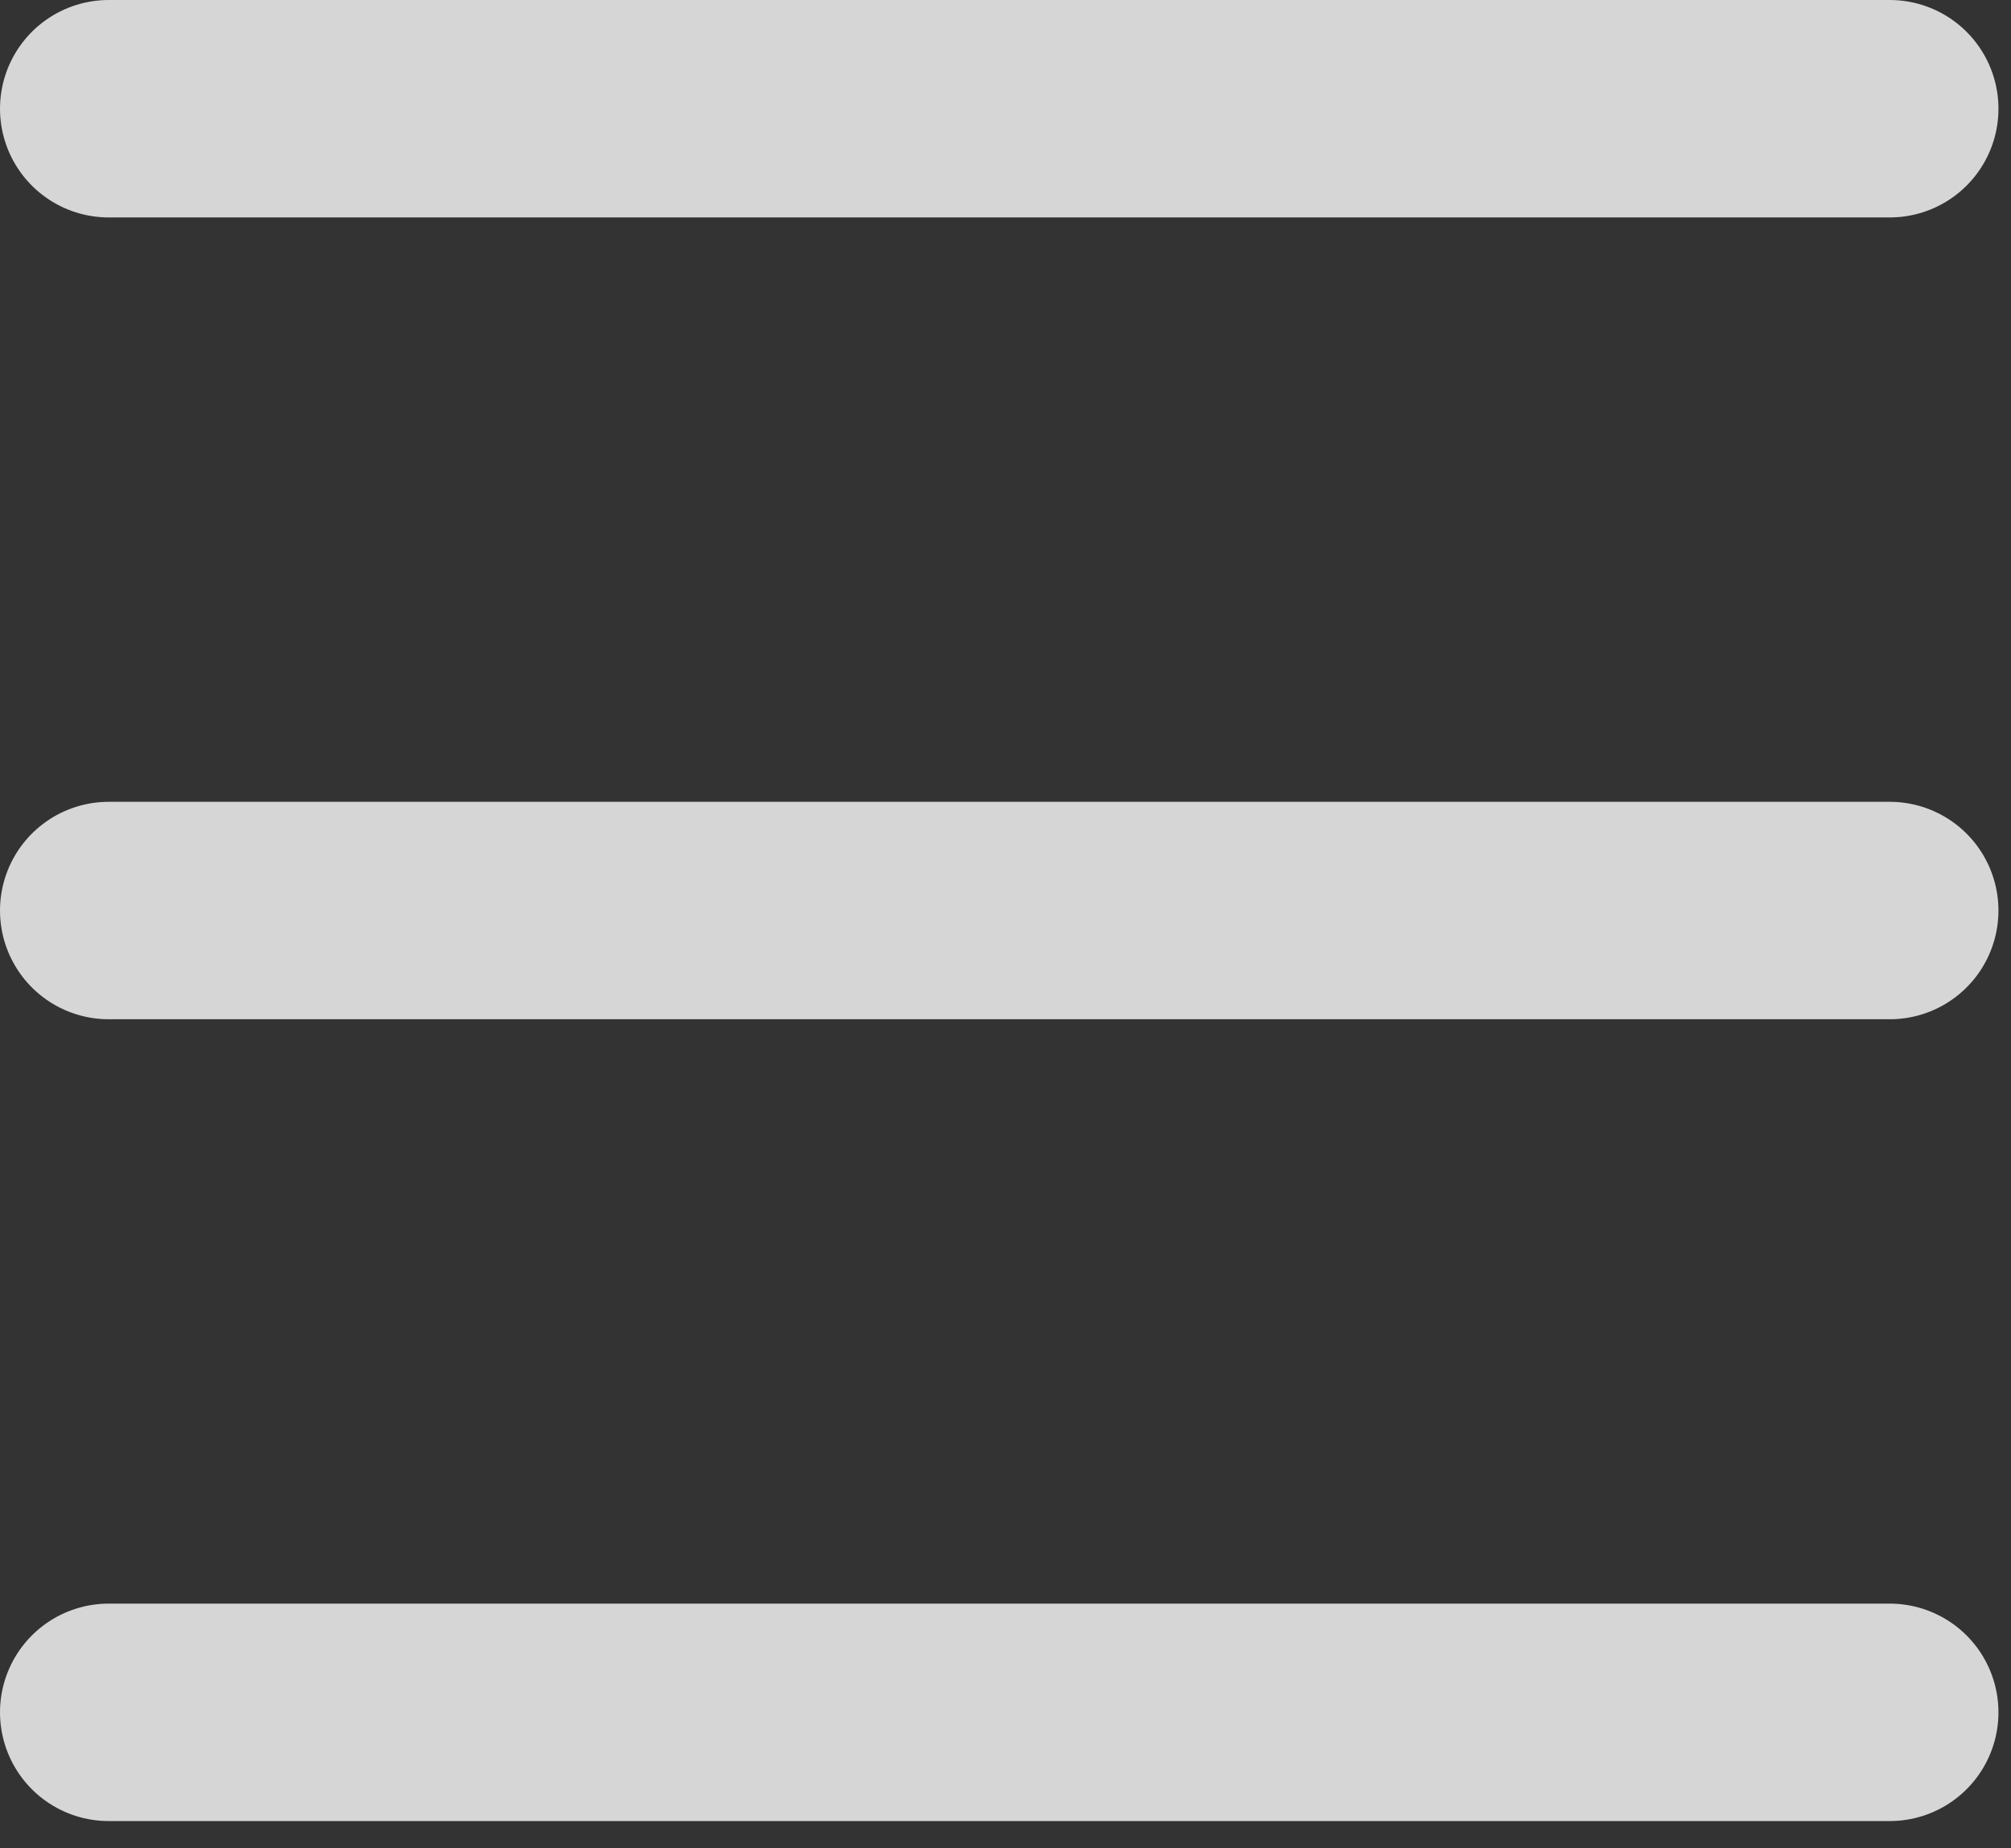
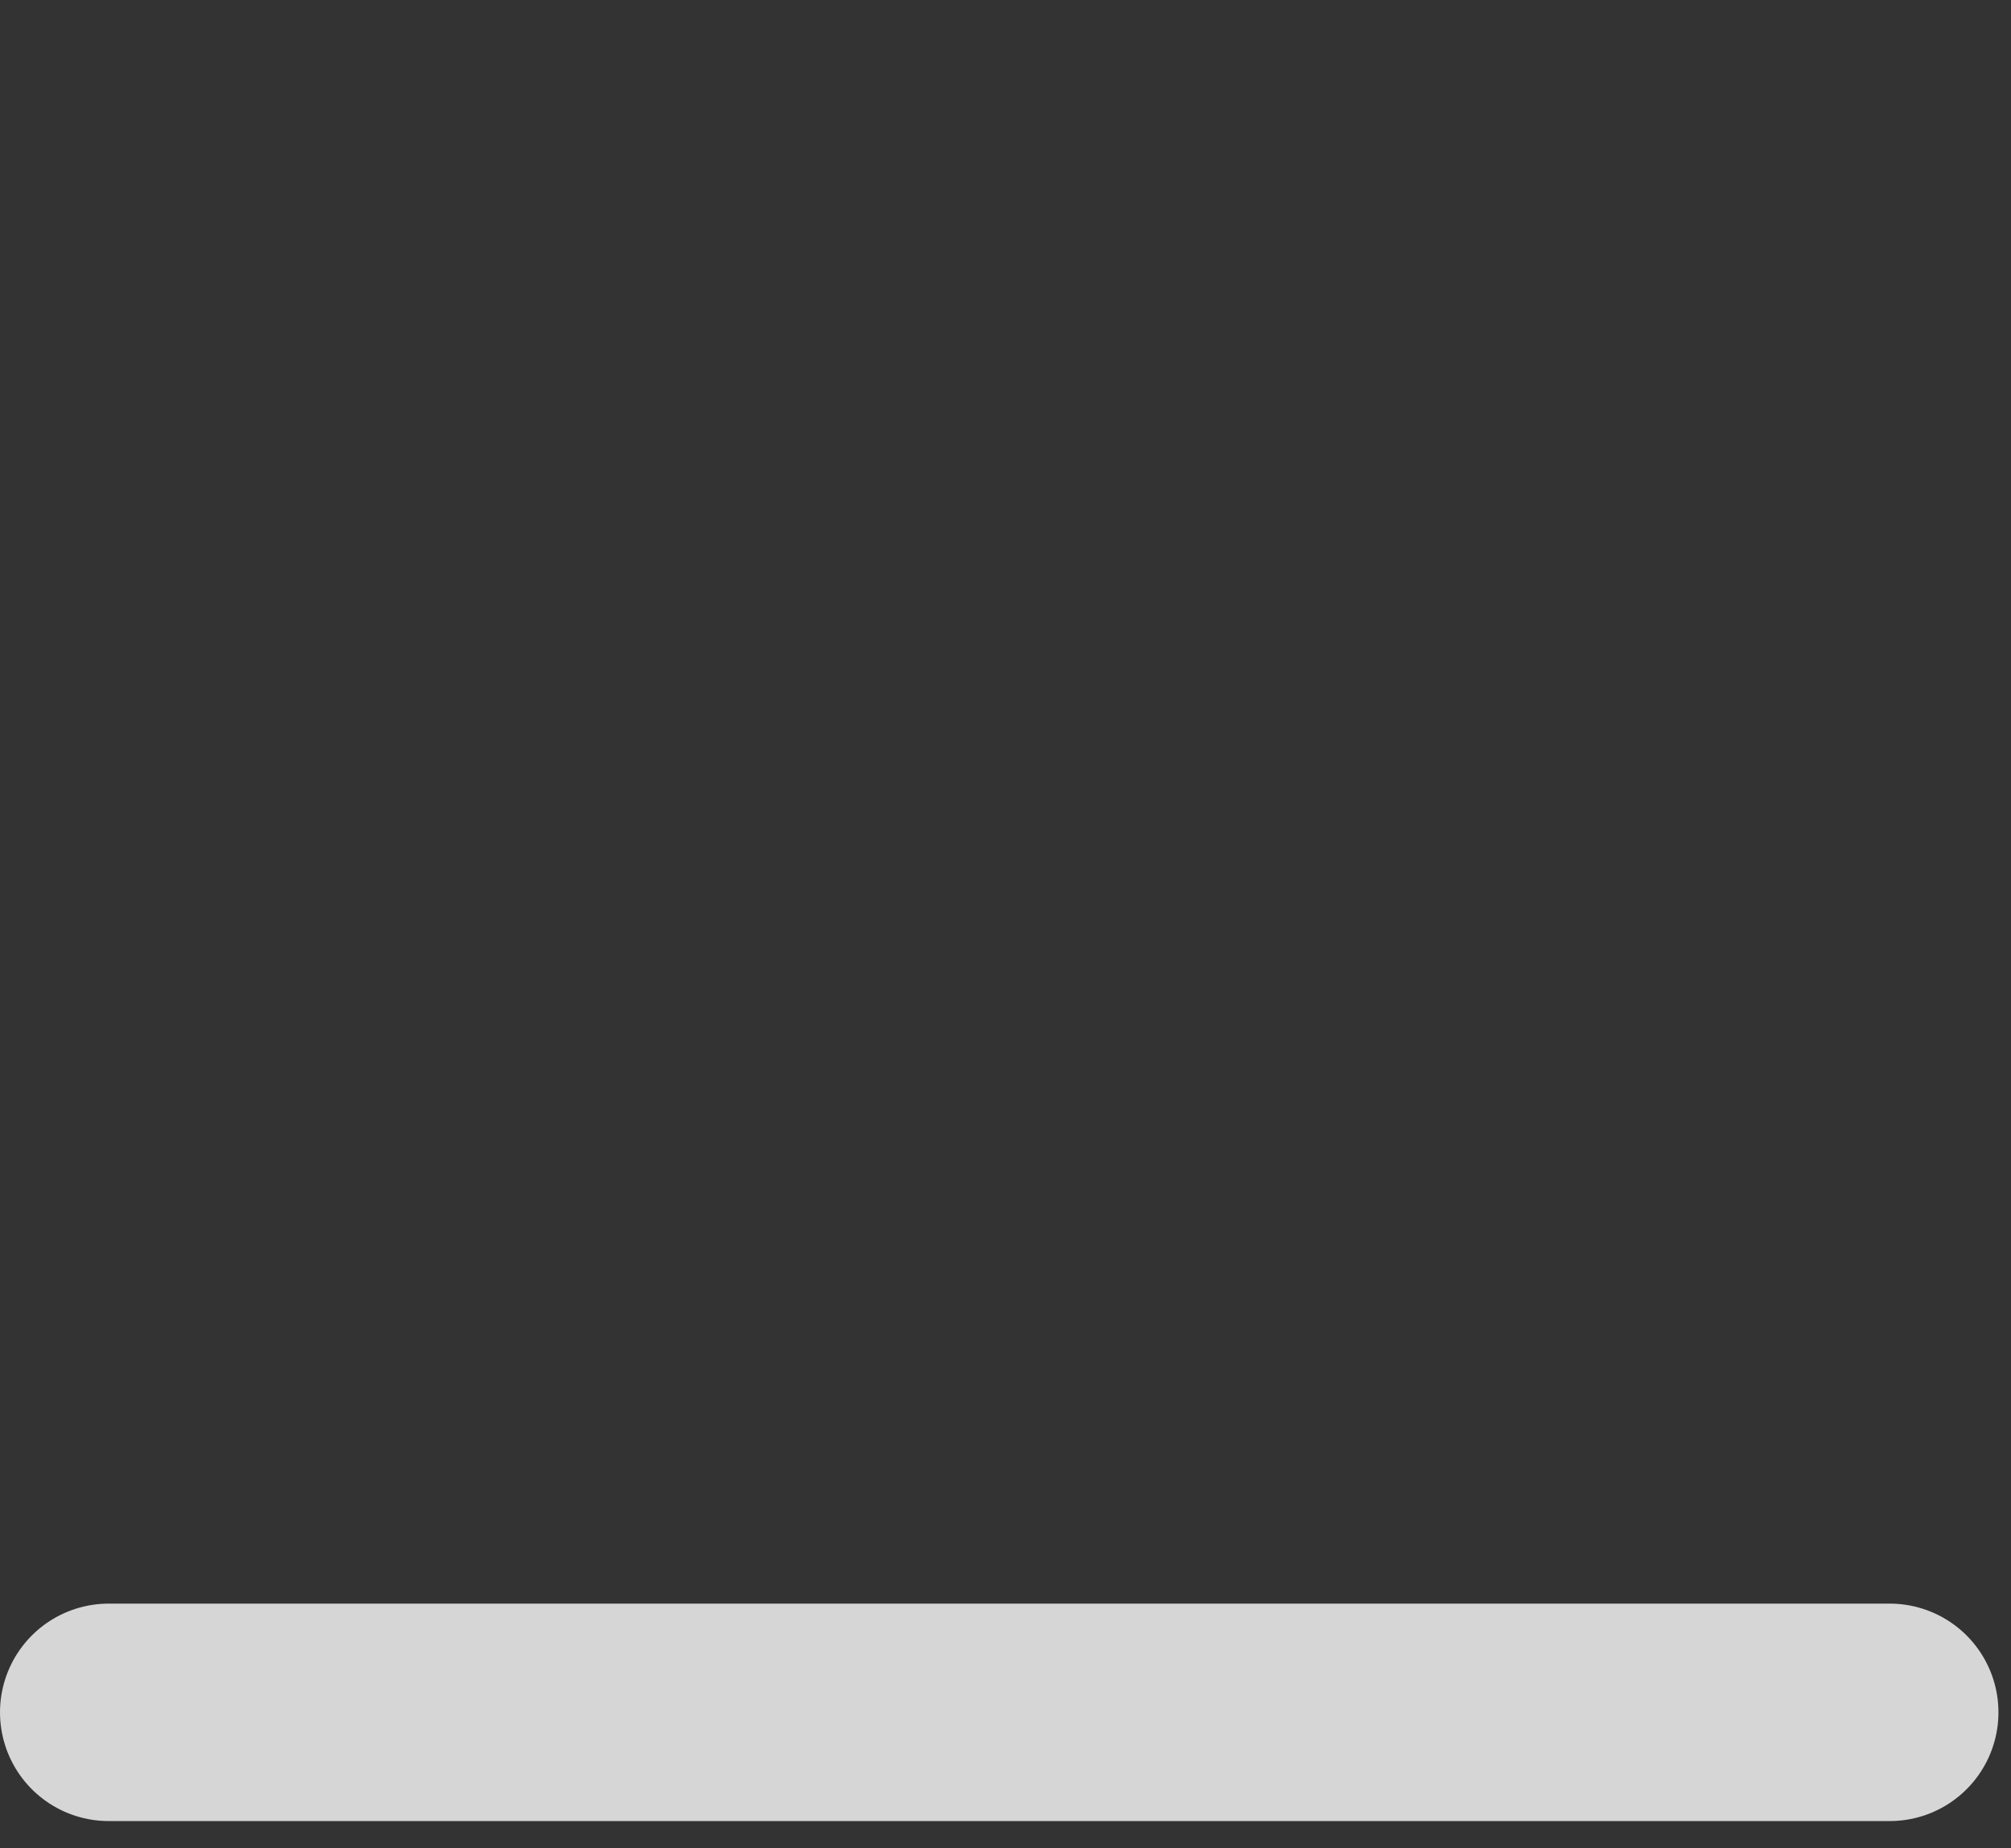
<svg xmlns="http://www.w3.org/2000/svg" width="37" height="34" viewBox="0 0 37 34" fill="none">
  <rect x="0" y="0" width="37" height="34" fill="#333333" stroke="none" />
  <g opacity="0.8">
-     <path d="M2 2H34.769" stroke="white" stroke-width="4" stroke-linecap="round" stroke-linejoin="round" />
    <path d="M2 31.5H34.769" stroke="white" stroke-width="4" stroke-linecap="round" stroke-linejoin="round" />
-     <path d="M2 16.75H34.769" stroke="white" stroke-width="4" stroke-linecap="round" stroke-linejoin="round" />
  </g>
</svg>